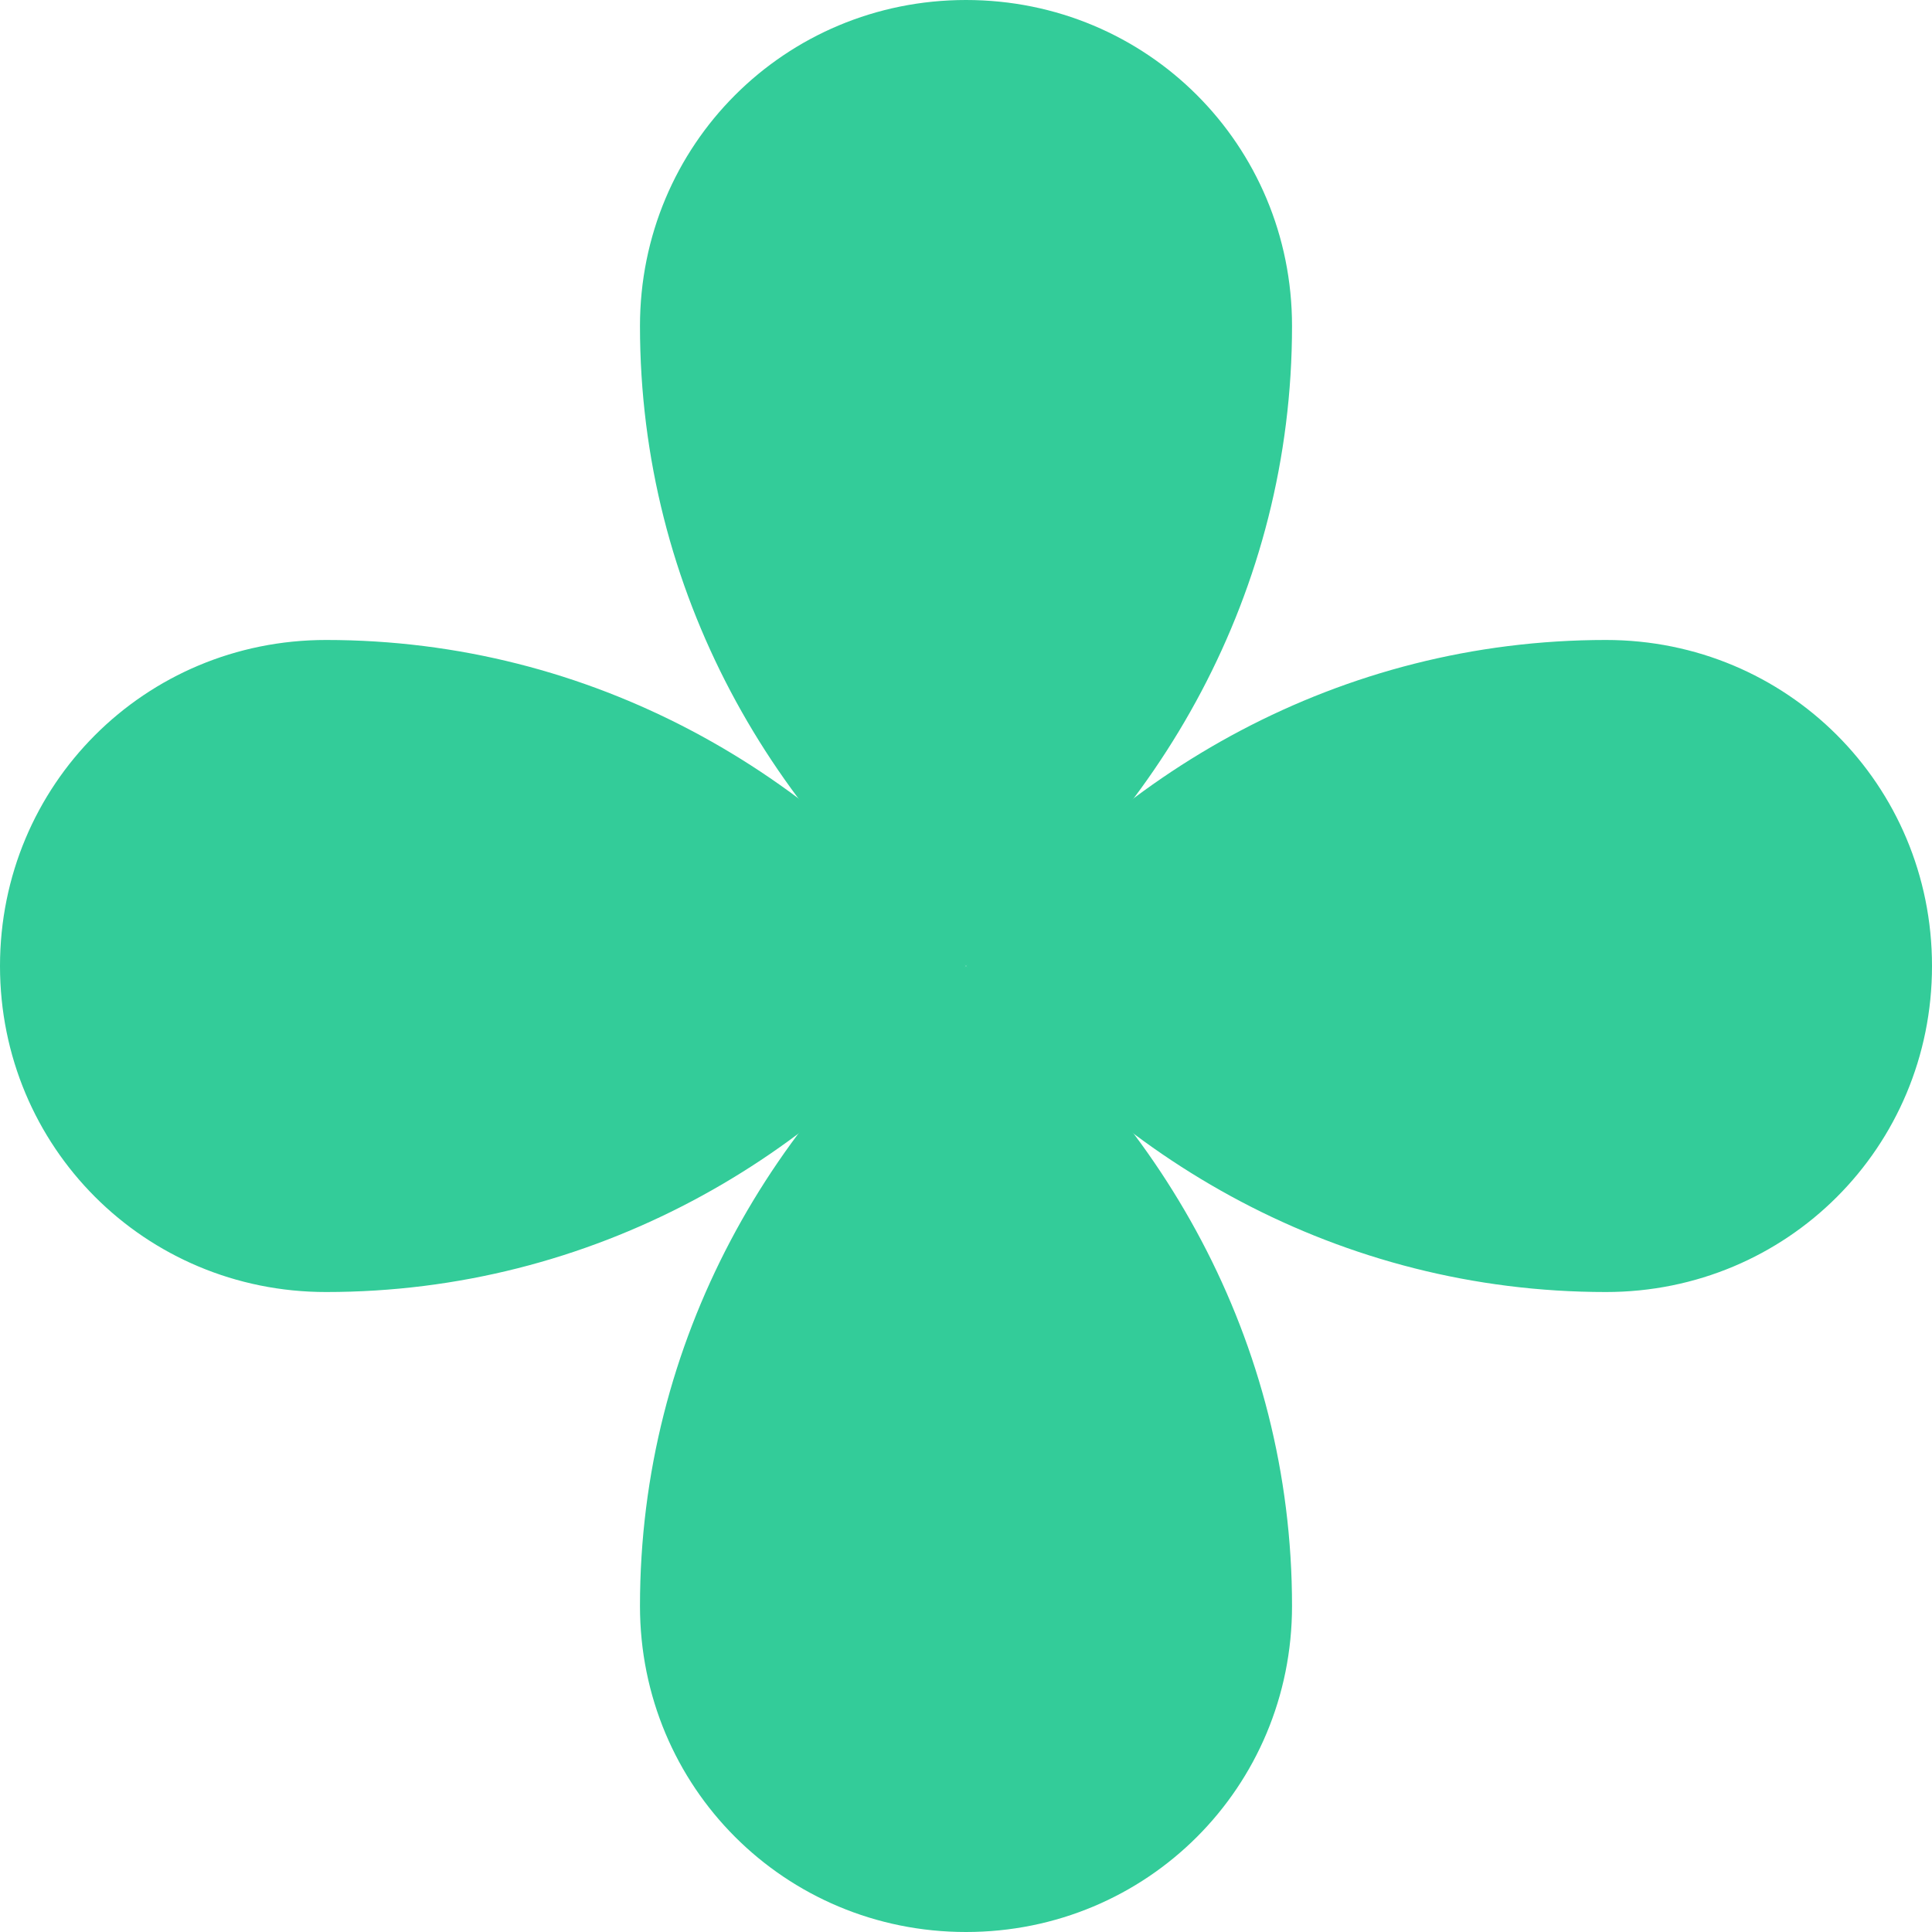
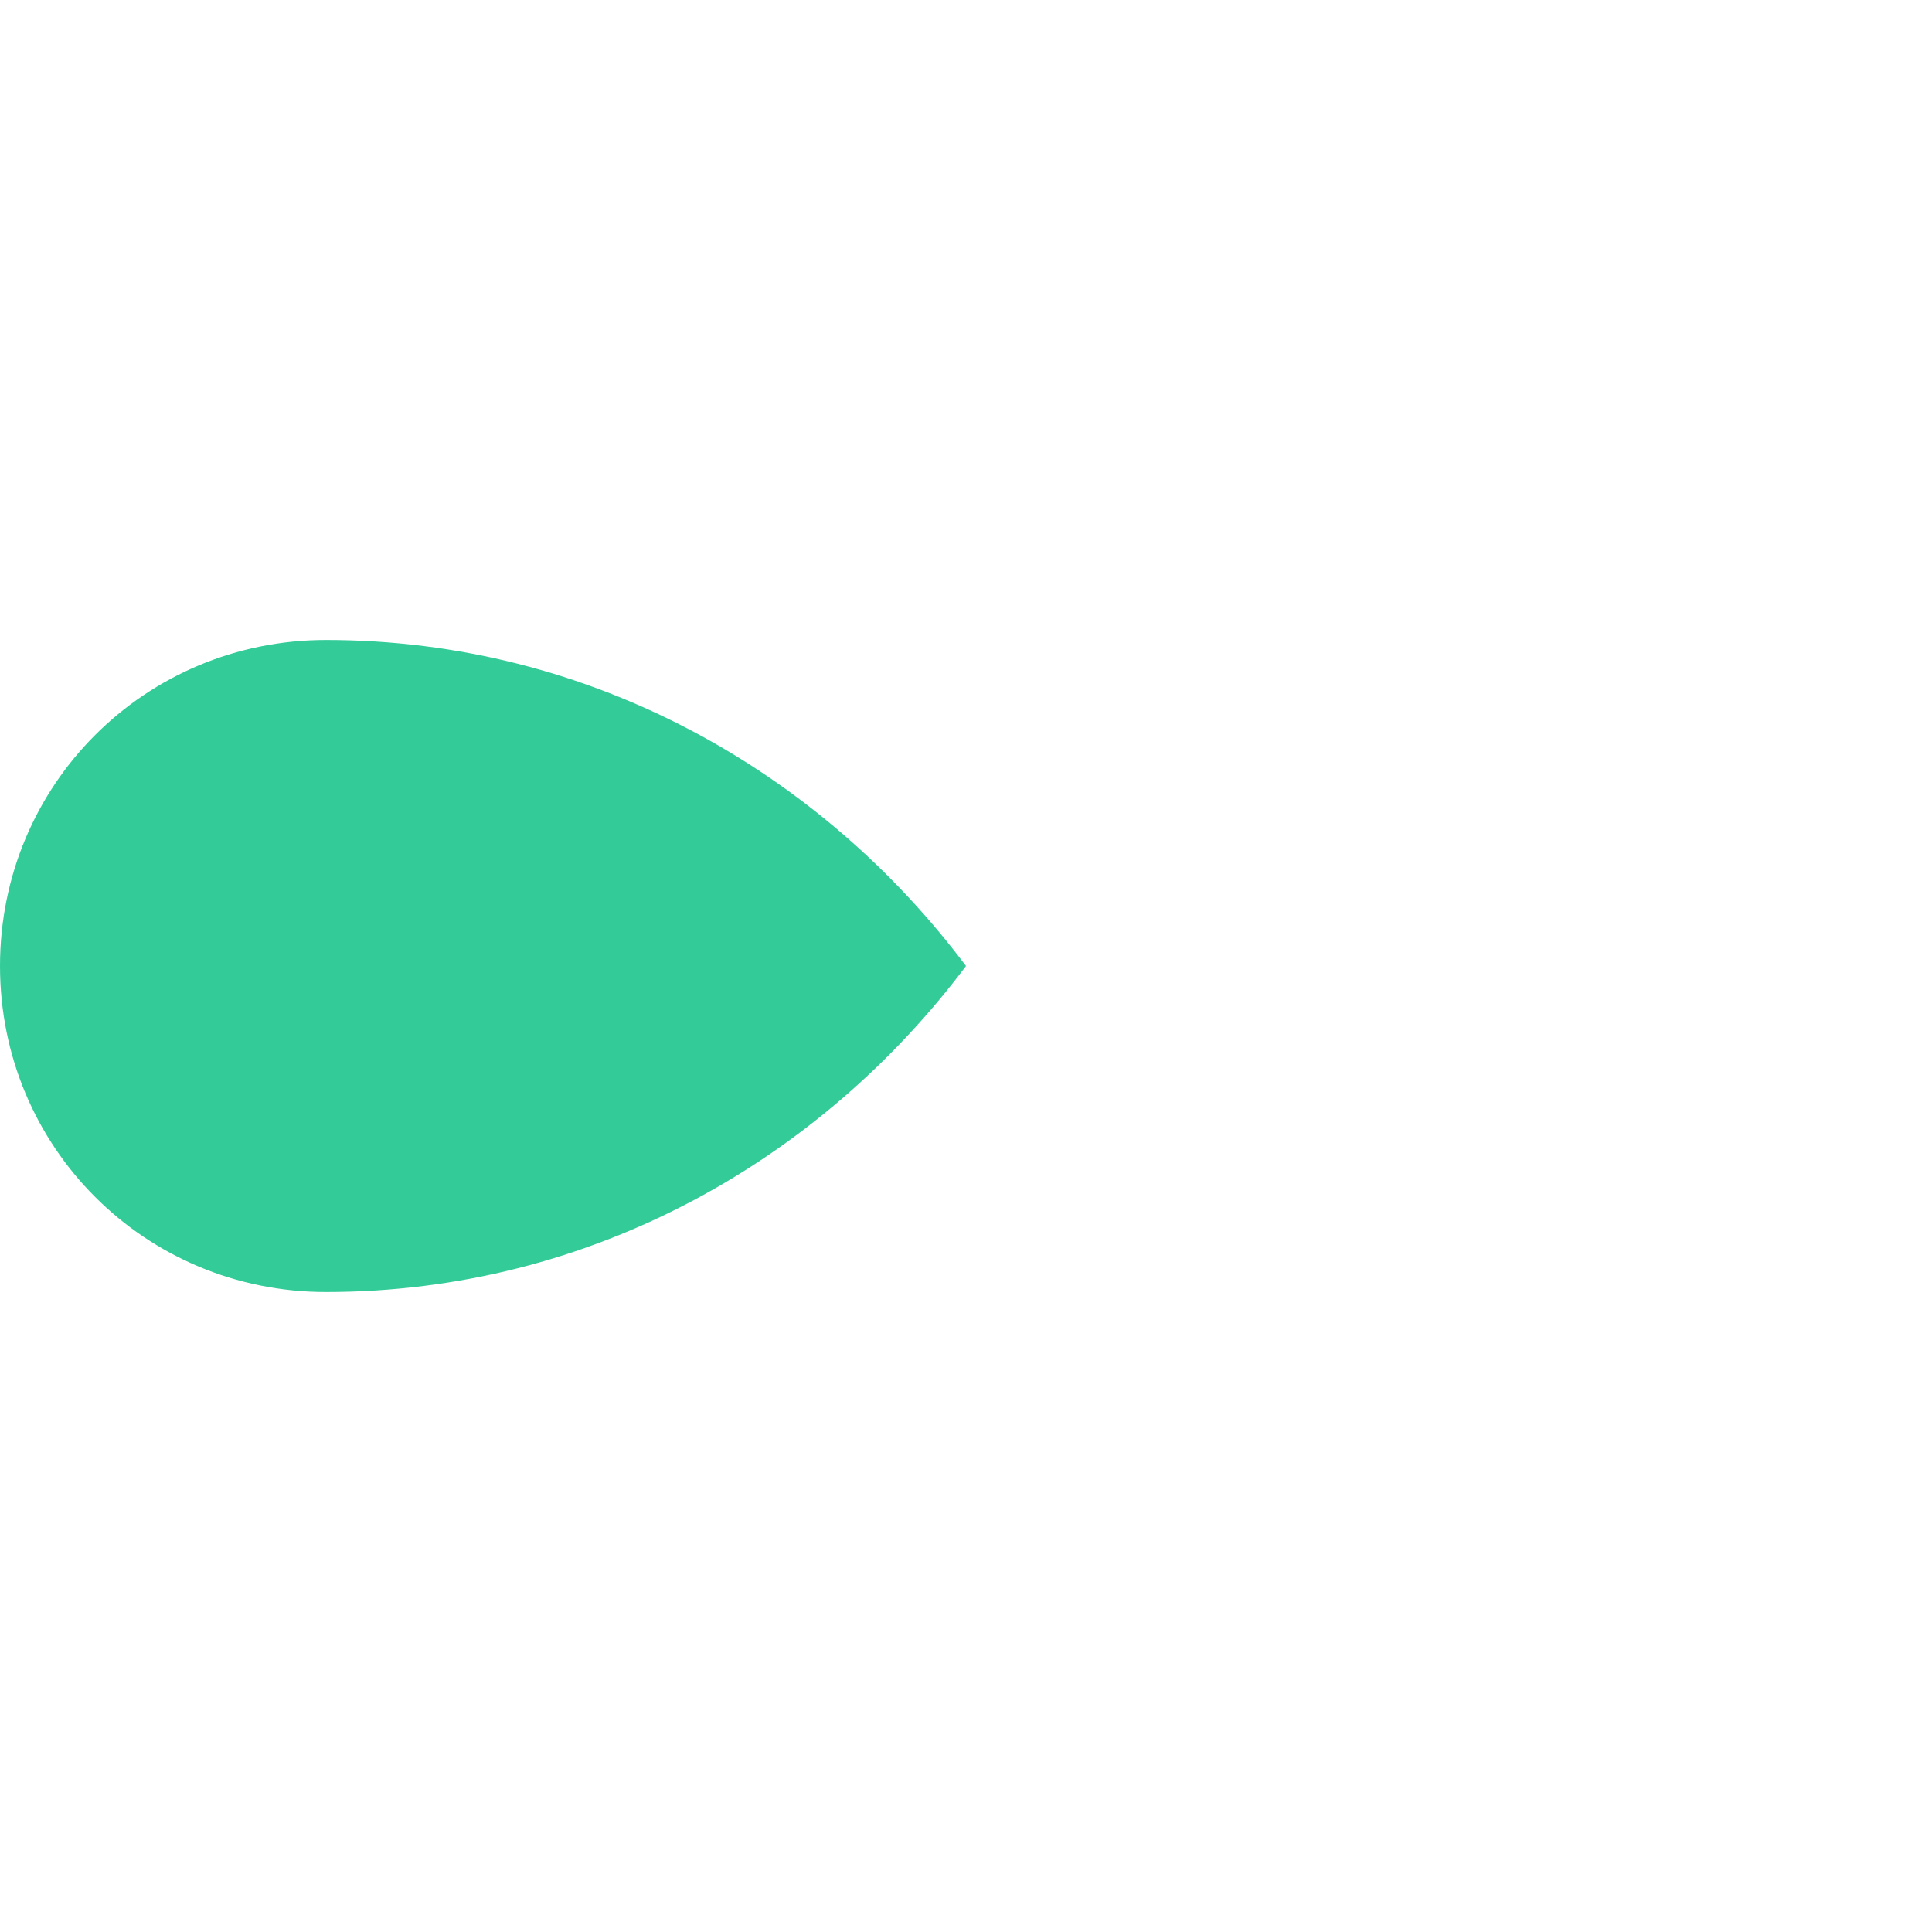
<svg xmlns="http://www.w3.org/2000/svg" xml:space="preserve" width="37px" height="37px" version="1.1" style="shape-rendering:geometricPrecision; text-rendering:geometricPrecision; image-rendering:optimizeQuality; fill-rule:evenodd; clip-rule:evenodd" viewBox="0 0 0.16 0.16">
  <defs>
    <style type="text/css">
   
    .fil0 {fill:#33CC99}
   
  </style>
  </defs>
  <g id="图层_x0020_1">
    <g id="_1758566516336">
-       <path class="fil0" d="M0.107 0.133c0,0.015 -0.012,0.027 -0.027,0.027 -0.015,0 -0.027,-0.012 -0.027,-0.027l0 0c0,-0.022 0.011,-0.041 0.027,-0.053 0.016,0.012 0.027,0.031 0.027,0.053l0 0 0 0z" />
      <path class="fil0" d="M0.027 0.107c-0.015,0 -0.027,-0.012 -0.027,-0.027 0,-0.015 0.012,-0.027 0.027,-0.027l0 0c0.022,0 0.041,0.011 0.053,0.027 -0.012,0.016 -0.031,0.027 -0.053,0.027l0 0 0 0z" />
-       <path class="fil0" d="M0.053 0.027c0,-0.015 0.012,-0.027 0.027,-0.027 0.015,0 0.027,0.012 0.027,0.027l0 0c0,0.022 -0.011,0.041 -0.027,0.053 -0.016,-0.012 -0.027,-0.031 -0.027,-0.053l0 0 0 0z" />
-       <path class="fil0" d="M0.133 0.053c0.015,0 0.027,0.012 0.027,0.027 0,0.015 -0.012,0.027 -0.027,0.027l0 0c-0.022,0 -0.041,-0.011 -0.053,-0.027 0.012,-0.016 0.031,-0.027 0.053,-0.027l0 0 0 0z" />
    </g>
  </g>
</svg>